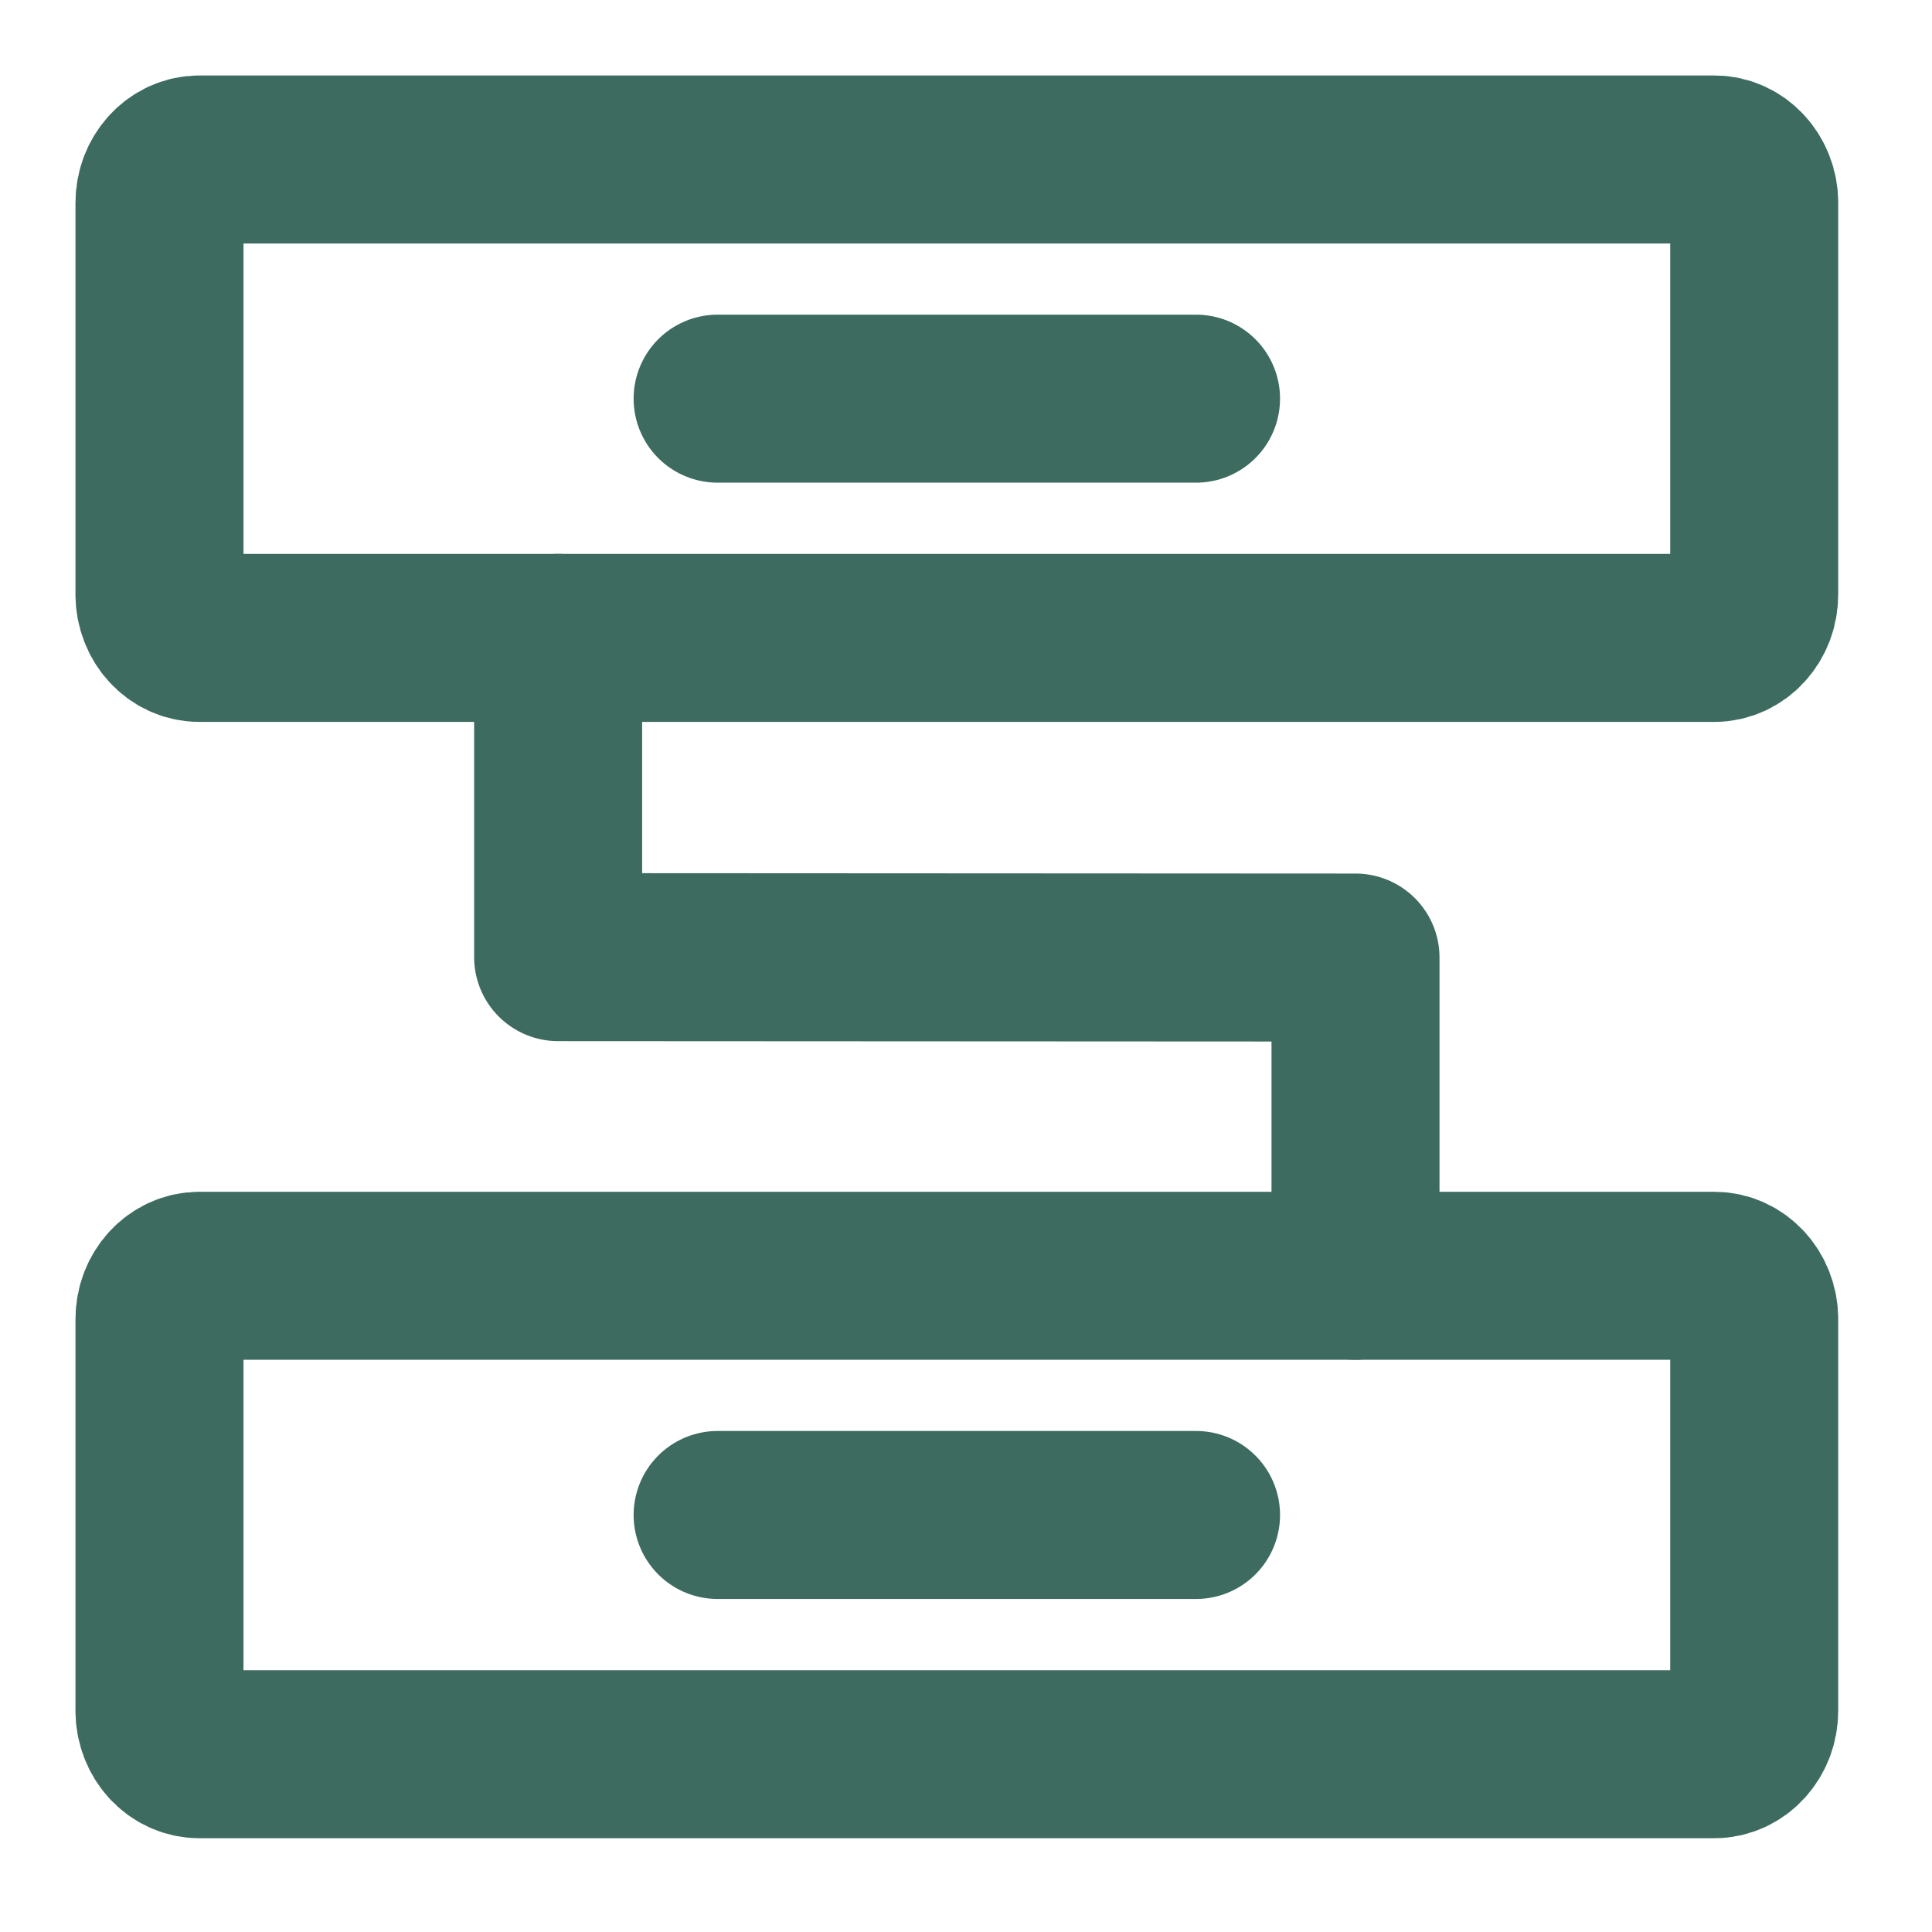
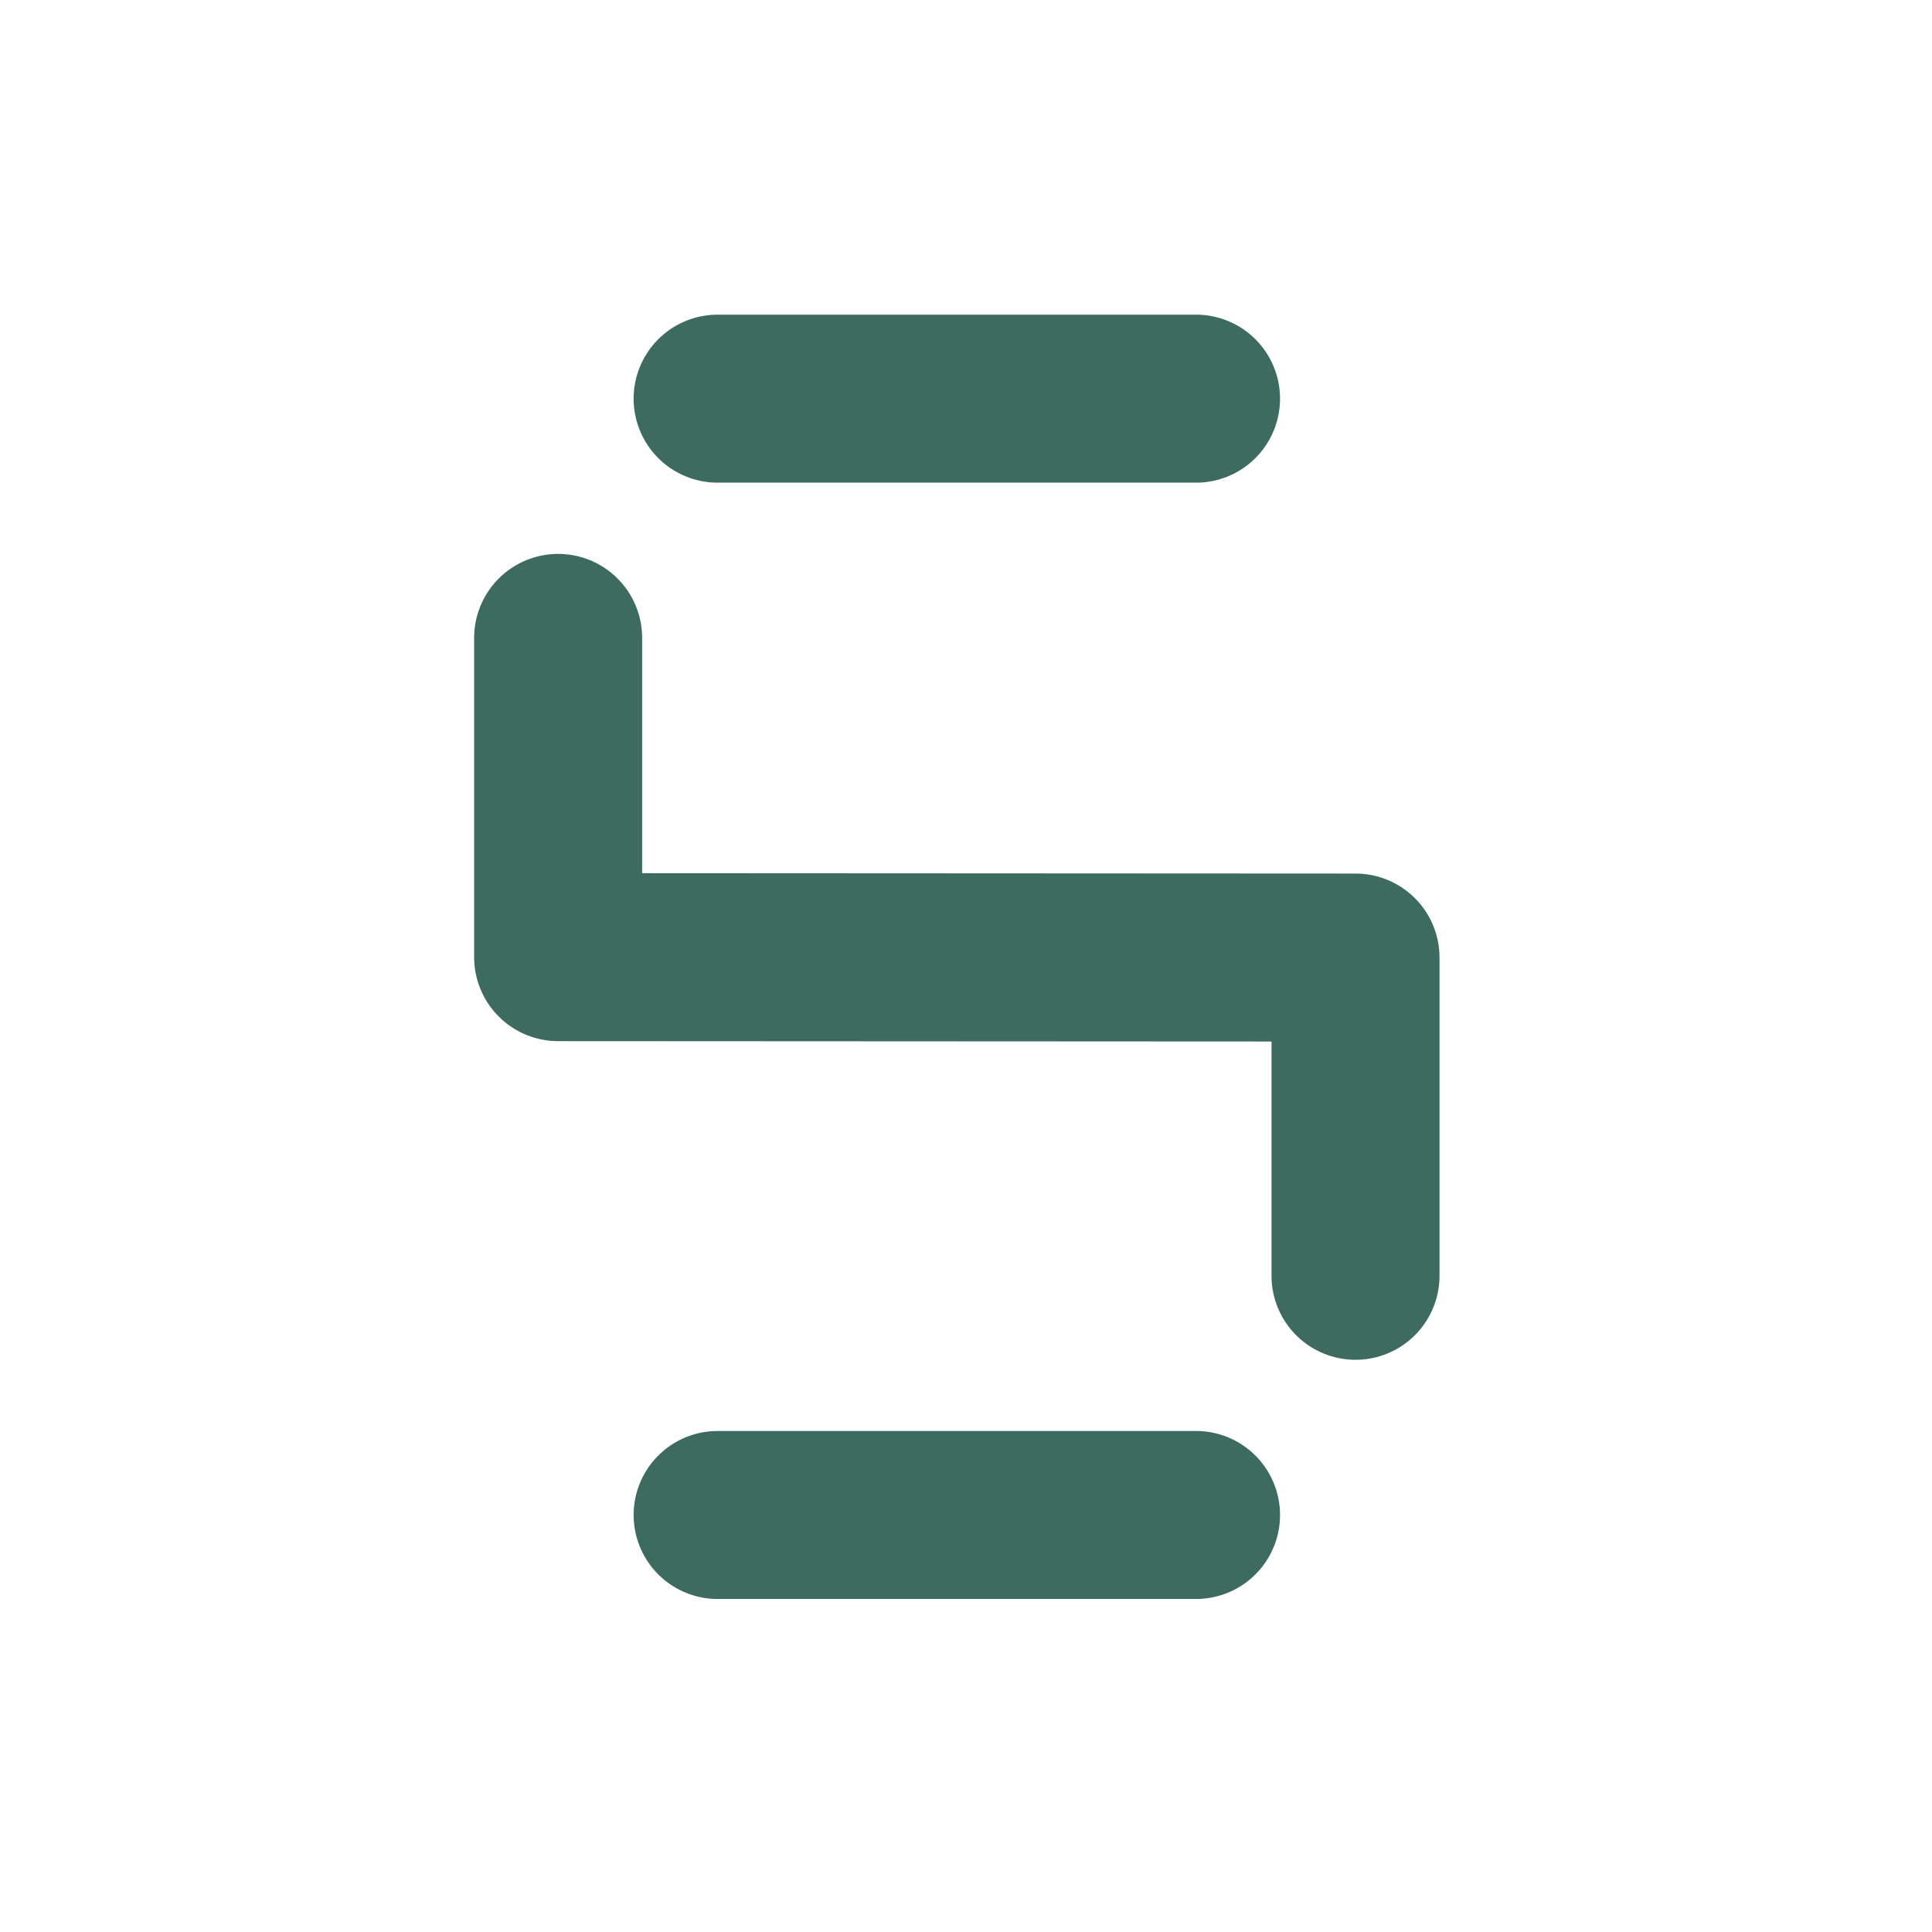
<svg xmlns="http://www.w3.org/2000/svg" width="46" height="46" viewBox="0 0 46 46" fill="none">
-   <path d="M40.818 3.797H4.746C4.222 3.797 3.797 4.26 3.797 4.831V14.153C3.797 14.724 4.222 15.188 4.746 15.188H40.818C41.342 15.188 41.767 14.724 41.767 14.153V4.831C41.767 4.261 41.342 3.797 40.818 3.797ZM40.818 30.376H4.746C4.222 30.376 3.797 30.839 3.797 31.41V40.732C3.797 41.303 4.222 41.767 4.746 41.767H40.818C41.342 41.767 41.767 41.303 41.767 40.732V31.41C41.767 30.839 41.342 30.376 40.818 30.376Z" stroke="#3D6B5F" stroke-width="4" stroke-linejoin="round" />
  <path d="M13.289 15.188V22.789L32.274 22.799V30.376M17.086 36.071H28.477M17.086 9.492H28.477" stroke="#3D6B5F" stroke-width="4" stroke-linecap="round" stroke-linejoin="round" />
</svg>